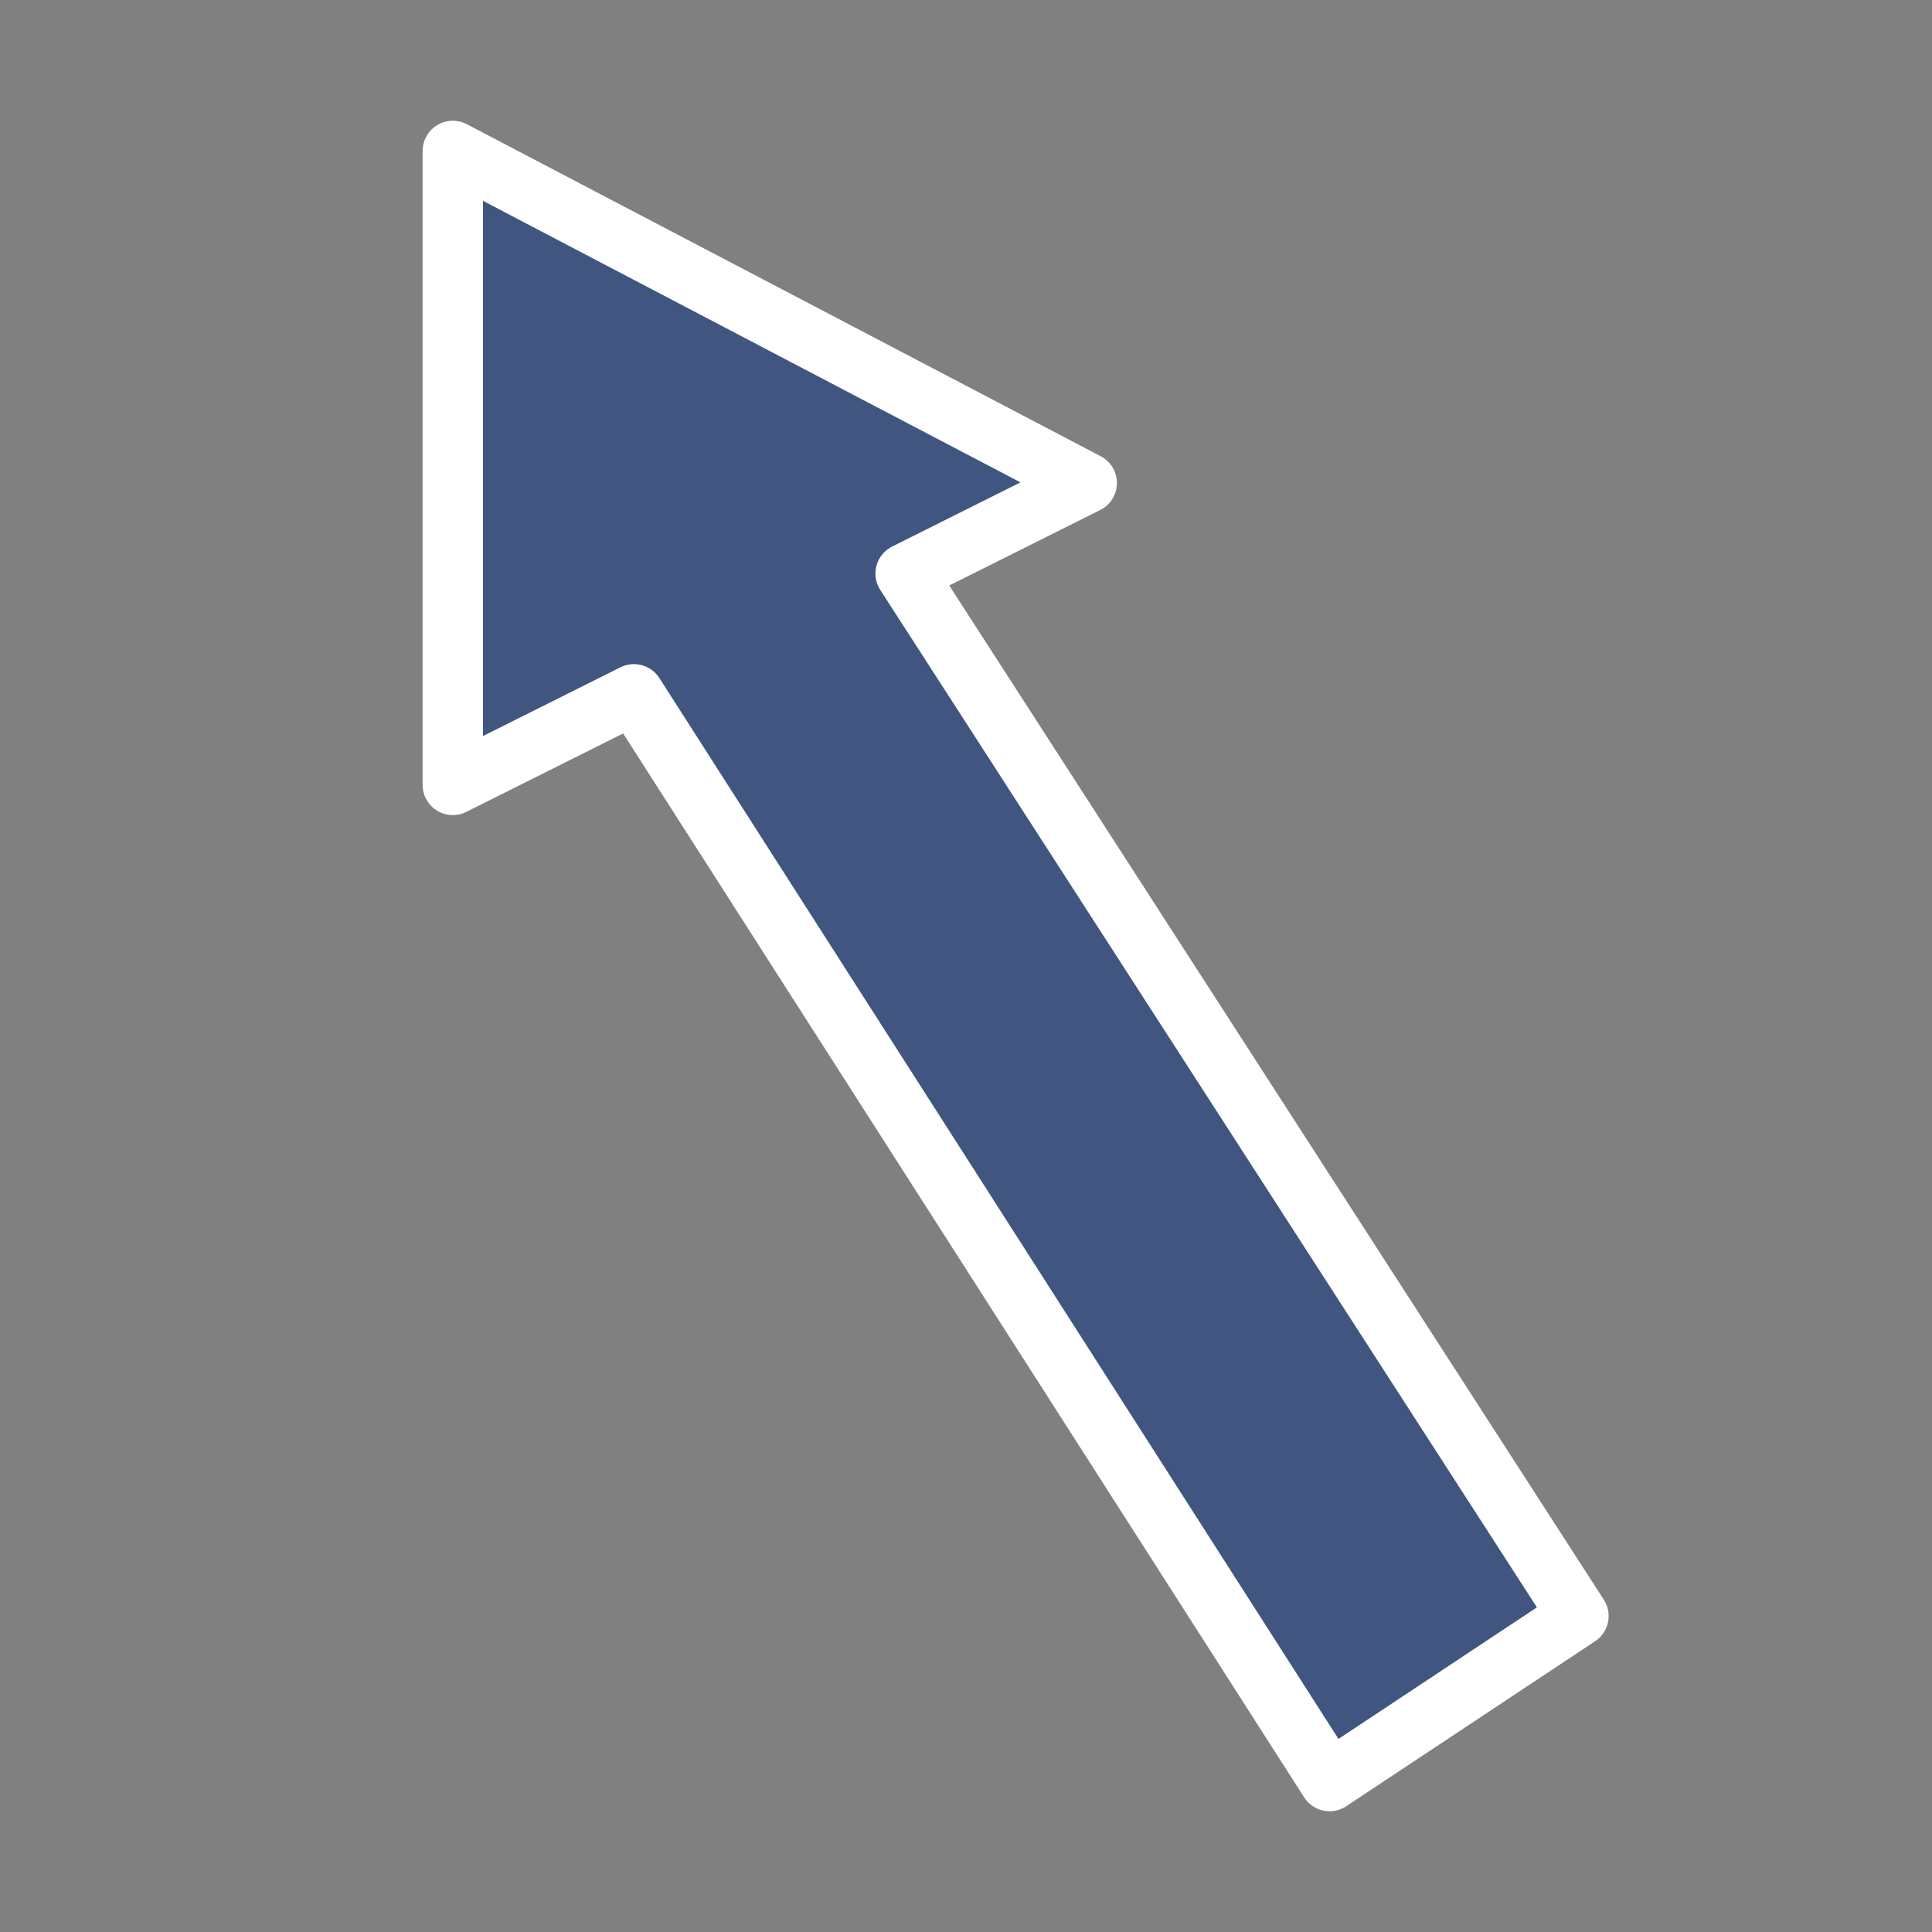
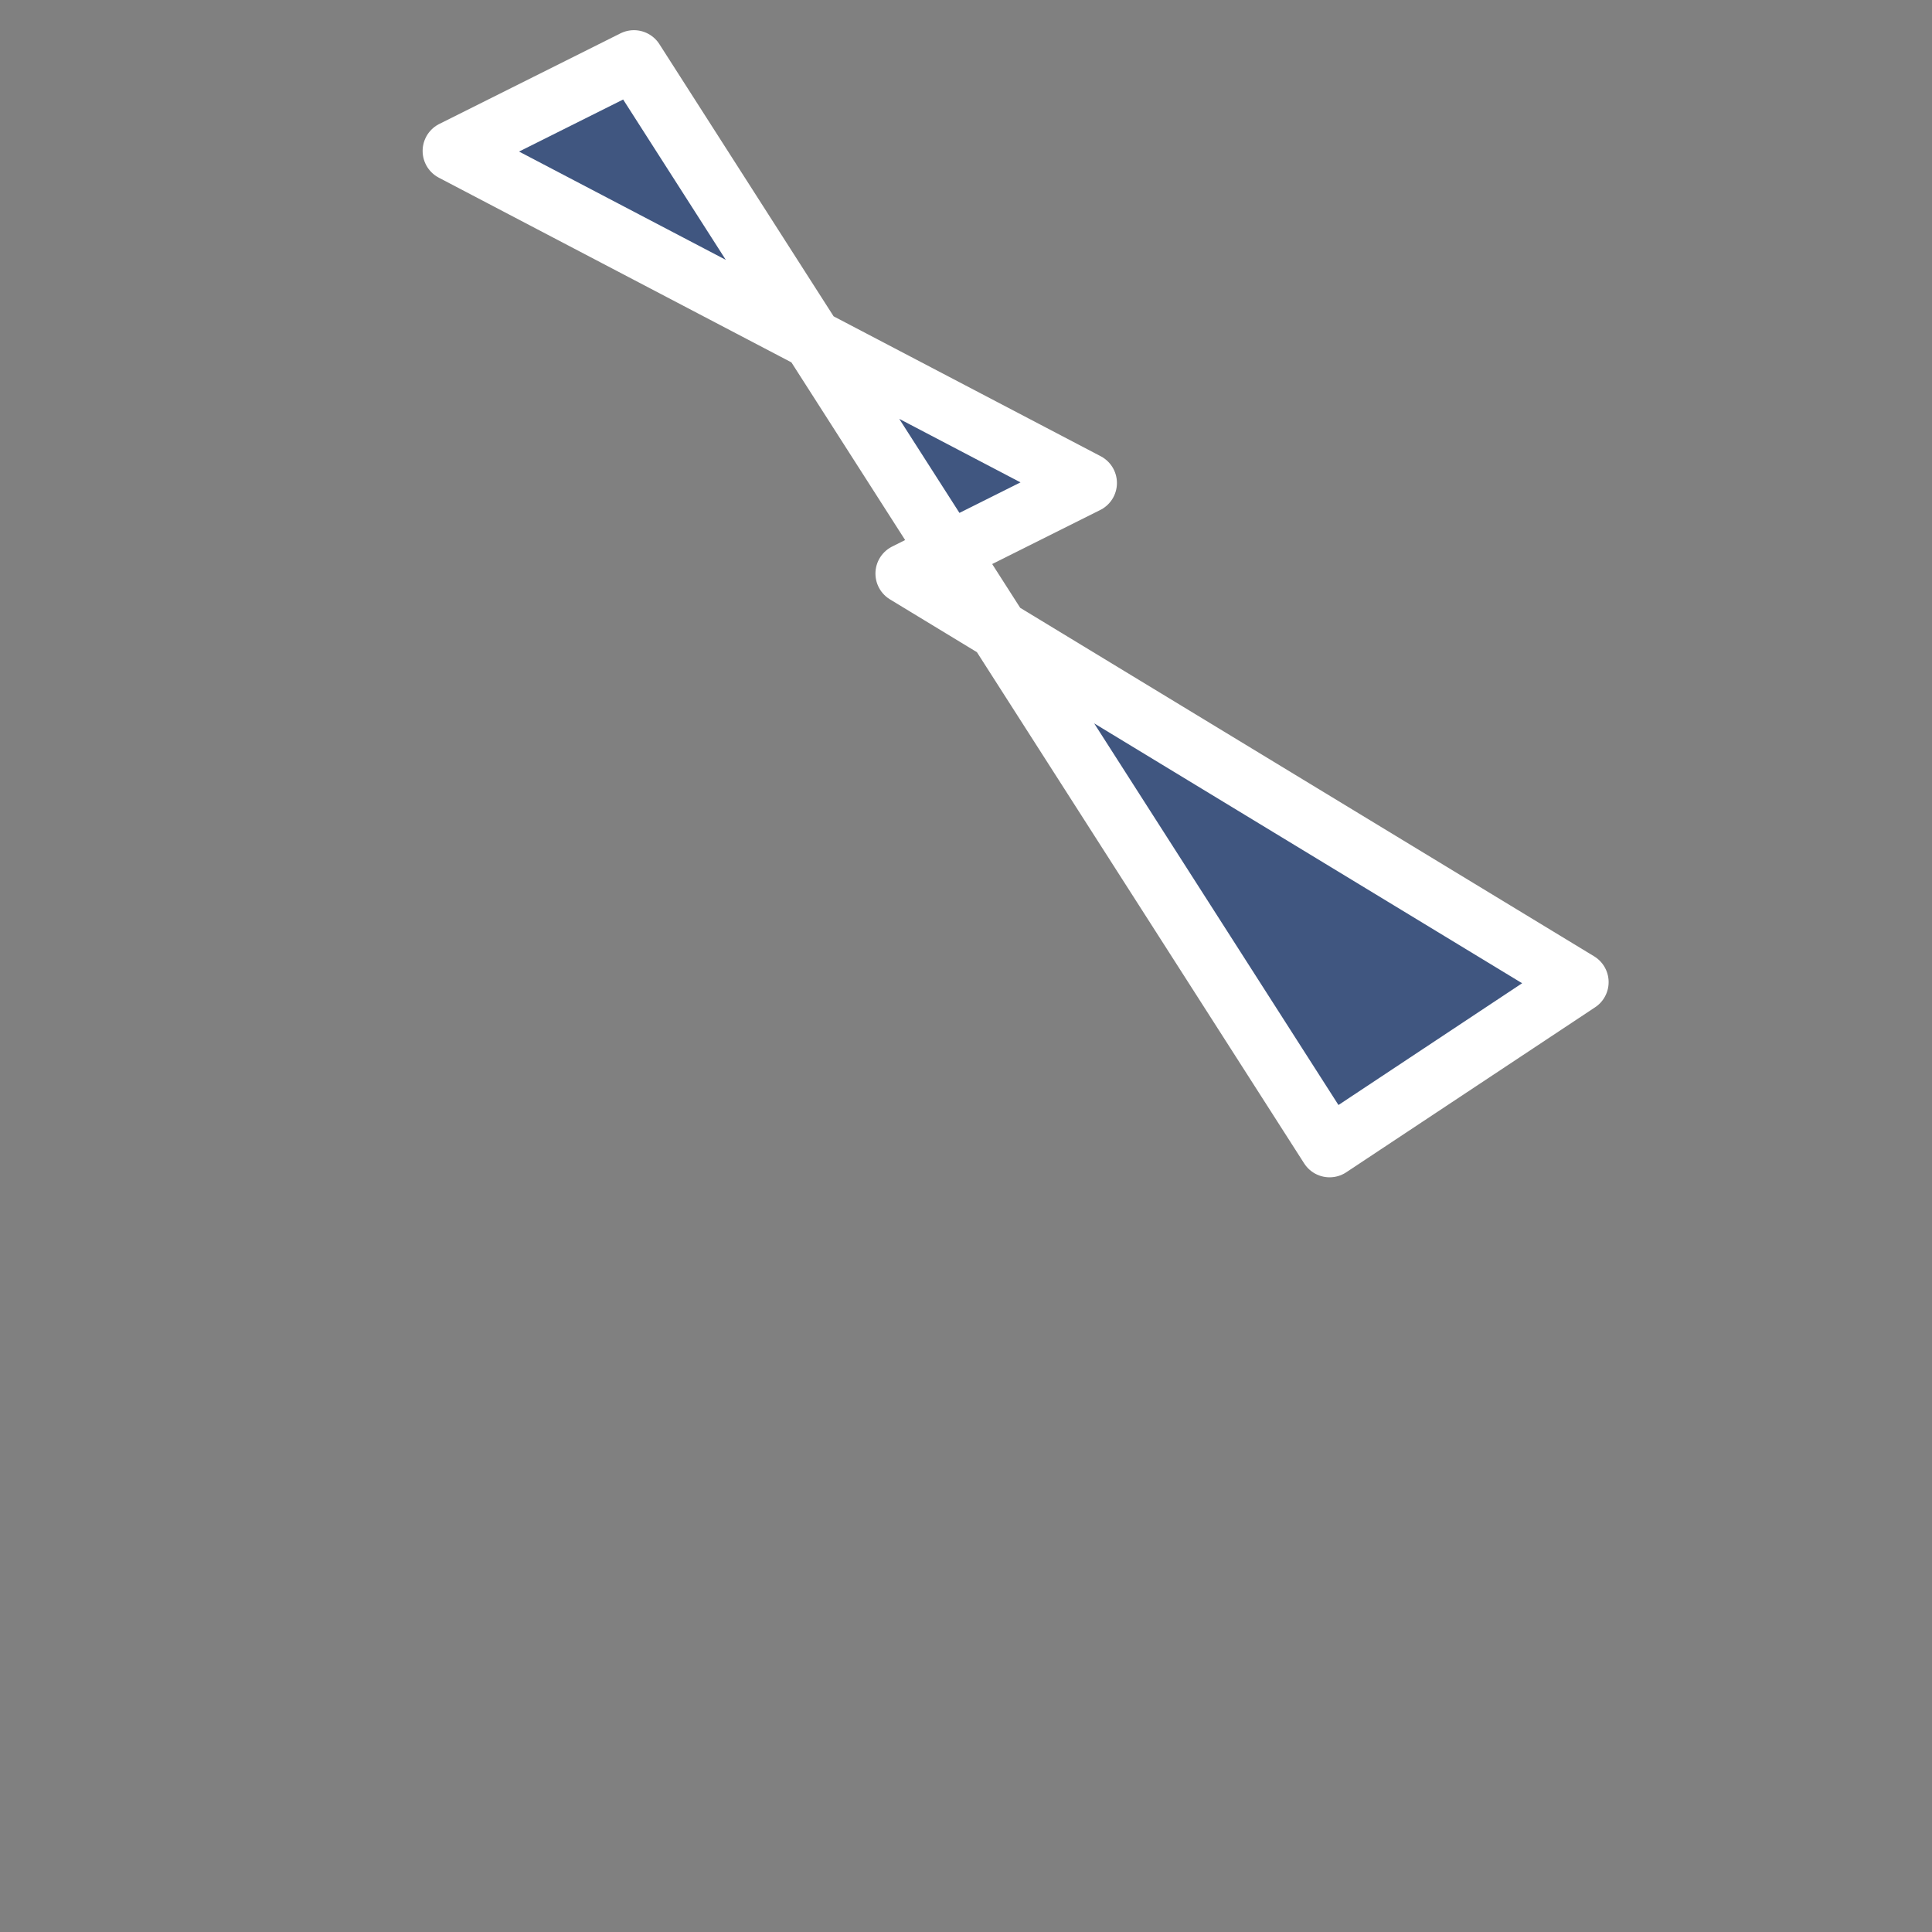
<svg xmlns="http://www.w3.org/2000/svg" xmlns:ns1="http://sodipodi.sourceforge.net/DTD/sodipodi-0.dtd" xmlns:ns2="http://www.inkscape.org/namespaces/inkscape" version="1.1" x="0px" y="0px" viewBox="0 0 32 32" xml:space="preserve" id="svg10" ns1:docname="direction_32x32.svg" ns2:version="0.92.1 r15371" ns2:export-filename="C:\workspaces\vss\visi\vui_mfc\Res\0569_Confirm_64x64.png" ns2:export-xdpi="256" ns2:export-ydpi="256" width="32" height="32">
  <rect x="0" y="0" width="32" height="32" fill="#808080" stroke="none" />
  <defs id="defs14" />
  <ns1:namedview pagecolor="#ffffff" bordercolor="#666666" borderopacity="1" objecttolerance="10" gridtolerance="10" guidetolerance="10" ns2:pageopacity="0" ns2:pageshadow="2" ns2:window-width="2560" ns2:window-height="1346" id="namedview12" showgrid="true" ns2:snap-bbox="true" ns2:bbox-nodes="true" ns2:zoom="39.333334" ns2:cx="9.619591" ns2:cy="18.320218" ns2:window-x="-11" ns2:window-y="-11" ns2:window-maximized="1" ns2:current-layer="svg10" ns2:snap-global="true" ns2:snap-nodes="true">
    <ns2:grid type="xygrid" id="grid840" spacingx="0.5" spacingy="0.5" empspacing="2" />
  </ns1:namedview>
  <g id="Layer_1" transform="translate(0,8)" />
-   <path style="opacity:1;vector-effect:none;fill:#405680;fill-opacity:1;stroke:#ffffff;stroke-width:1;stroke-linecap:butt;stroke-linejoin:round;stroke-miterlimit:4;stroke-dasharray:none;stroke-dashoffset:0;stroke-opacity:1" d="M 7.5,2.5 V 13 l 3,-1.5 11.522,18 4.122,-2.733 L 15,9.5 18,8 Z" id="rect4533" ns2:connector-curvature="0" ns1:nodetypes="cccccccc" />
+   <path style="opacity:1;vector-effect:none;fill:#405680;fill-opacity:1;stroke:#ffffff;stroke-width:1;stroke-linecap:butt;stroke-linejoin:round;stroke-miterlimit:4;stroke-dasharray:none;stroke-dashoffset:0;stroke-opacity:1" d="M 7.5,2.5 l 3,-1.5 11.522,18 4.122,-2.733 L 15,9.5 18,8 Z" id="rect4533" ns2:connector-curvature="0" ns1:nodetypes="cccccccc" />
</svg>